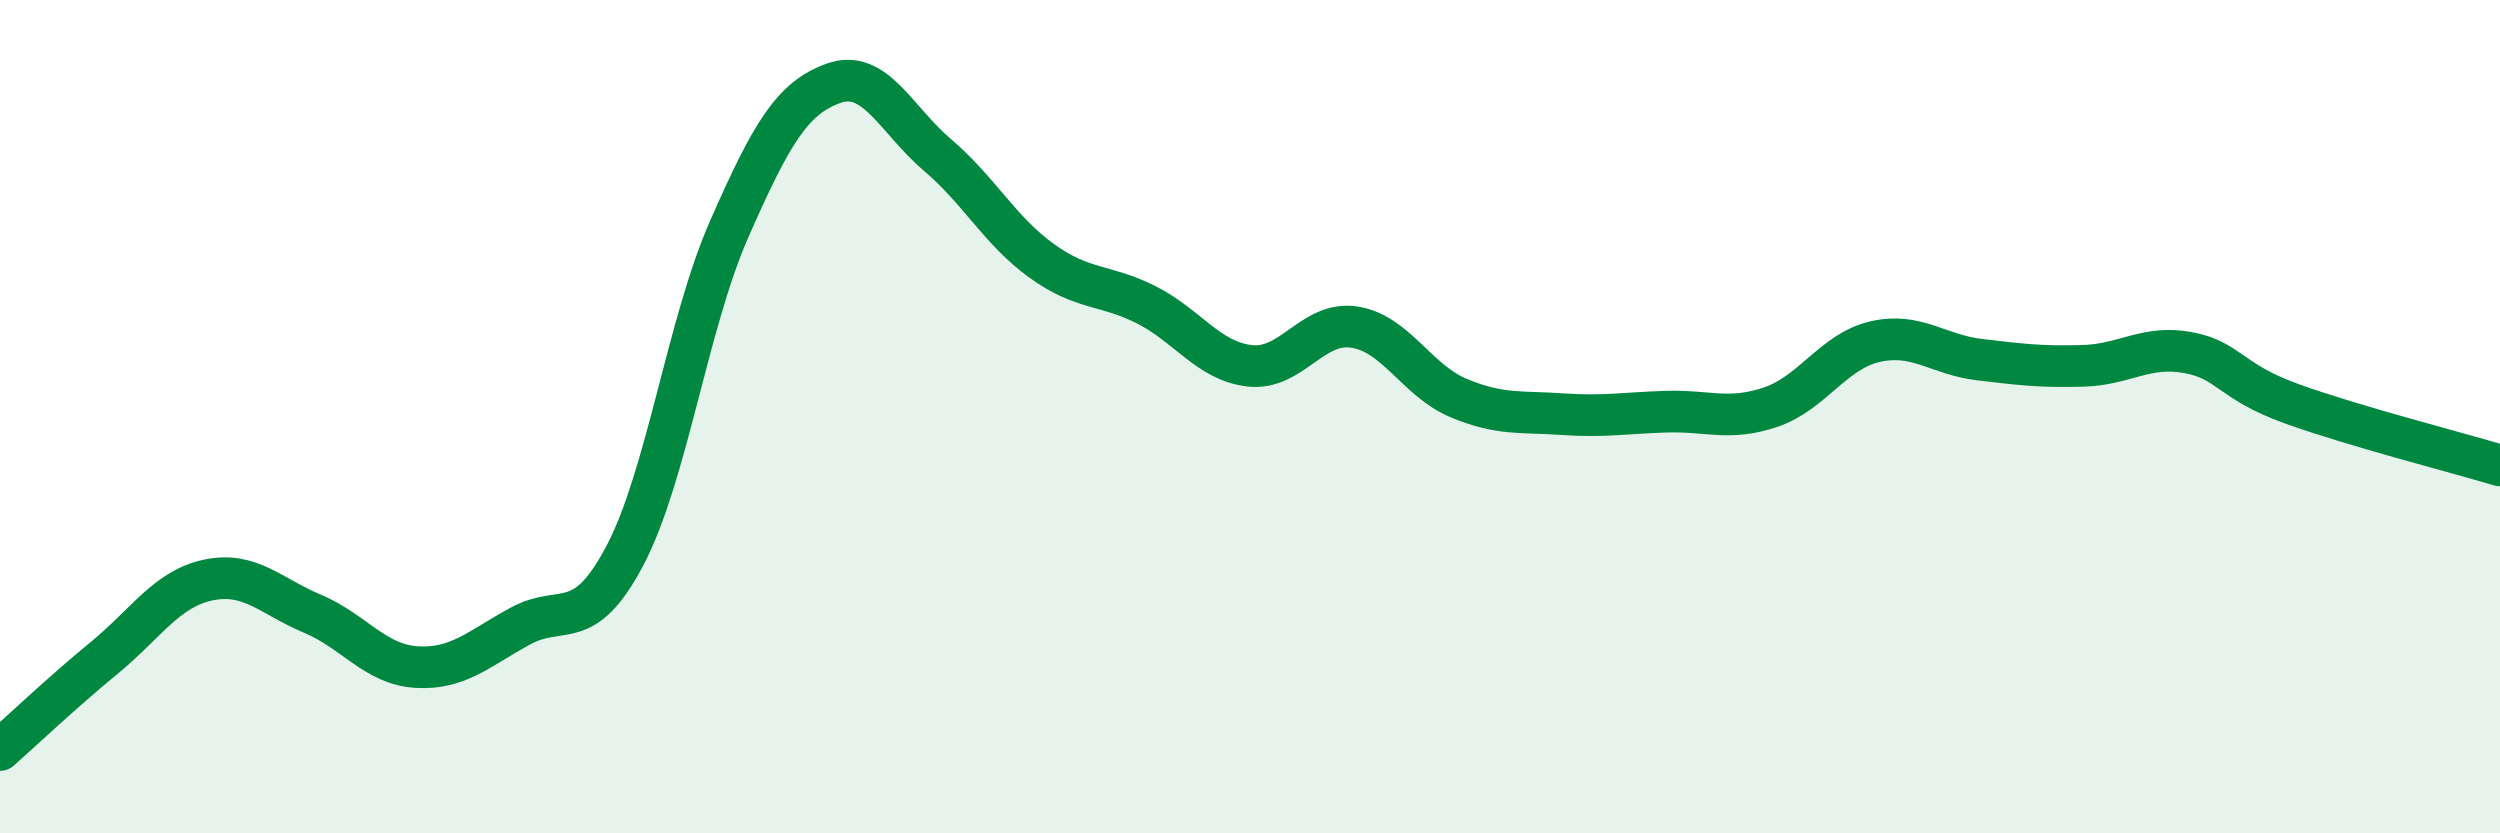
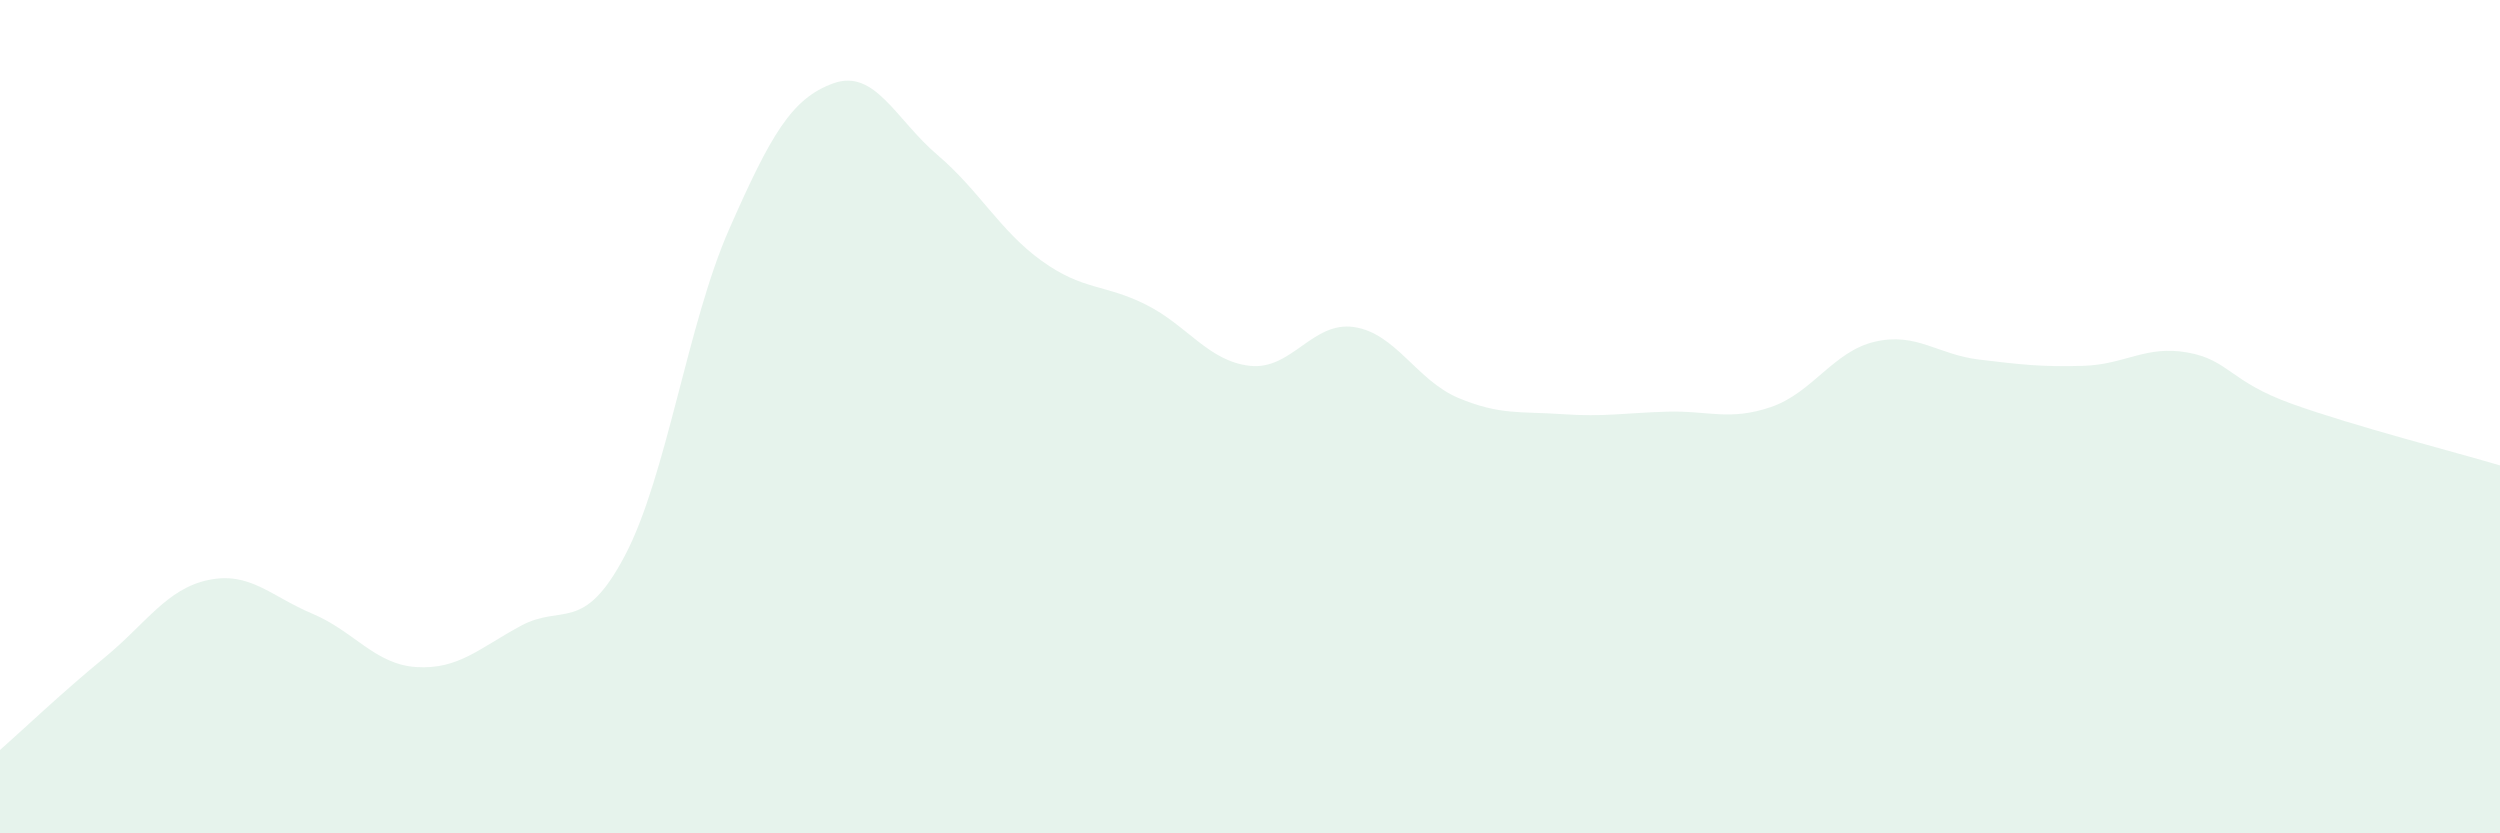
<svg xmlns="http://www.w3.org/2000/svg" width="60" height="20" viewBox="0 0 60 20">
  <path d="M 0,18 C 0.5,17.56 1.5,16.61 2.5,15.79 C 3.5,14.97 4,14.13 5,13.92 C 6,13.71 6.5,14.31 7.5,14.73 C 8.5,15.15 9,15.95 10,16.01 C 11,16.07 11.5,15.56 12.5,15.02 C 13.5,14.48 14,15.23 15,13.33 C 16,11.43 16.5,7.77 17.5,5.5 C 18.5,3.23 19,2.36 20,2 C 21,1.64 21.5,2.87 22.5,3.72 C 23.5,4.57 24,5.54 25,6.26 C 26,6.98 26.5,6.81 27.5,7.31 C 28.5,7.81 29,8.67 30,8.78 C 31,8.89 31.5,7.7 32.5,7.85 C 33.5,8 34,9.13 35,9.55 C 36,9.97 36.5,9.87 37.5,9.94 C 38.5,10.01 39,9.91 40,9.88 C 41,9.85 41.5,10.11 42.5,9.77 C 43.5,9.43 44,8.43 45,8.2 C 46,7.97 46.5,8.51 47.5,8.63 C 48.5,8.75 49,8.81 50,8.78 C 51,8.75 51.5,8.28 52.5,8.46 C 53.5,8.64 53.5,9.15 55,9.69 C 56.5,10.23 59,10.87 60,11.17L60 20L0 20Z" fill="#008740" opacity="0.1" stroke-linecap="round" stroke-linejoin="round" />
-   <path d="M 0,18 C 0.5,17.56 1.5,16.61 2.5,15.79 C 3.5,14.97 4,14.13 5,13.92 C 6,13.71 6.5,14.31 7.5,14.73 C 8.5,15.15 9,15.95 10,16.01 C 11,16.07 11.5,15.56 12.5,15.02 C 13.5,14.48 14,15.23 15,13.33 C 16,11.43 16.5,7.77 17.5,5.5 C 18.5,3.23 19,2.36 20,2 C 21,1.64 21.5,2.87 22.5,3.72 C 23.5,4.57 24,5.54 25,6.26 C 26,6.98 26.5,6.81 27.5,7.31 C 28.5,7.81 29,8.67 30,8.78 C 31,8.89 31.5,7.7 32.5,7.85 C 33.5,8 34,9.13 35,9.55 C 36,9.97 36.5,9.87 37.5,9.94 C 38.5,10.01 39,9.91 40,9.88 C 41,9.85 41.5,10.11 42.5,9.77 C 43.5,9.43 44,8.43 45,8.2 C 46,7.97 46.5,8.51 47.5,8.63 C 48.5,8.75 49,8.81 50,8.78 C 51,8.75 51.5,8.28 52.5,8.46 C 53.5,8.64 53.5,9.15 55,9.69 C 56.5,10.23 59,10.87 60,11.17" stroke="#008740" stroke-width="1" fill="none" stroke-linecap="round" stroke-linejoin="round" />
</svg>